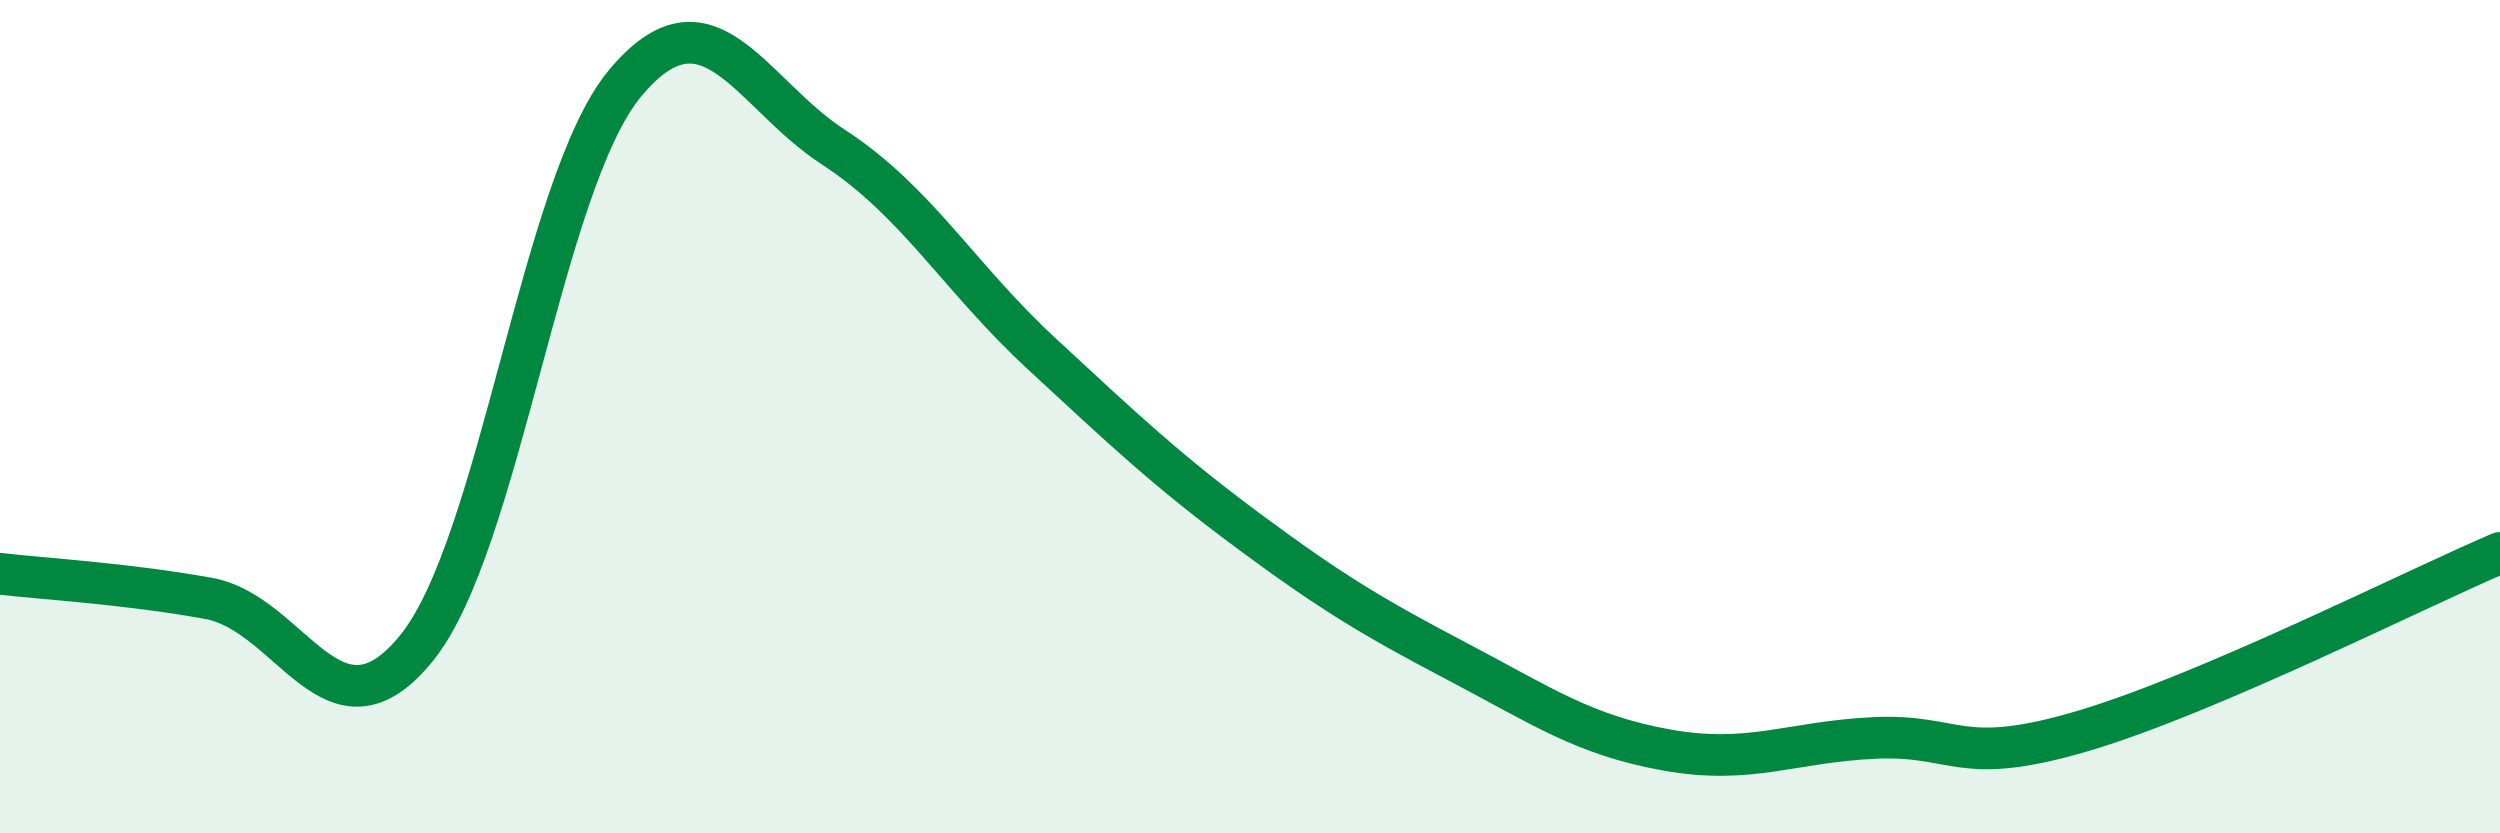
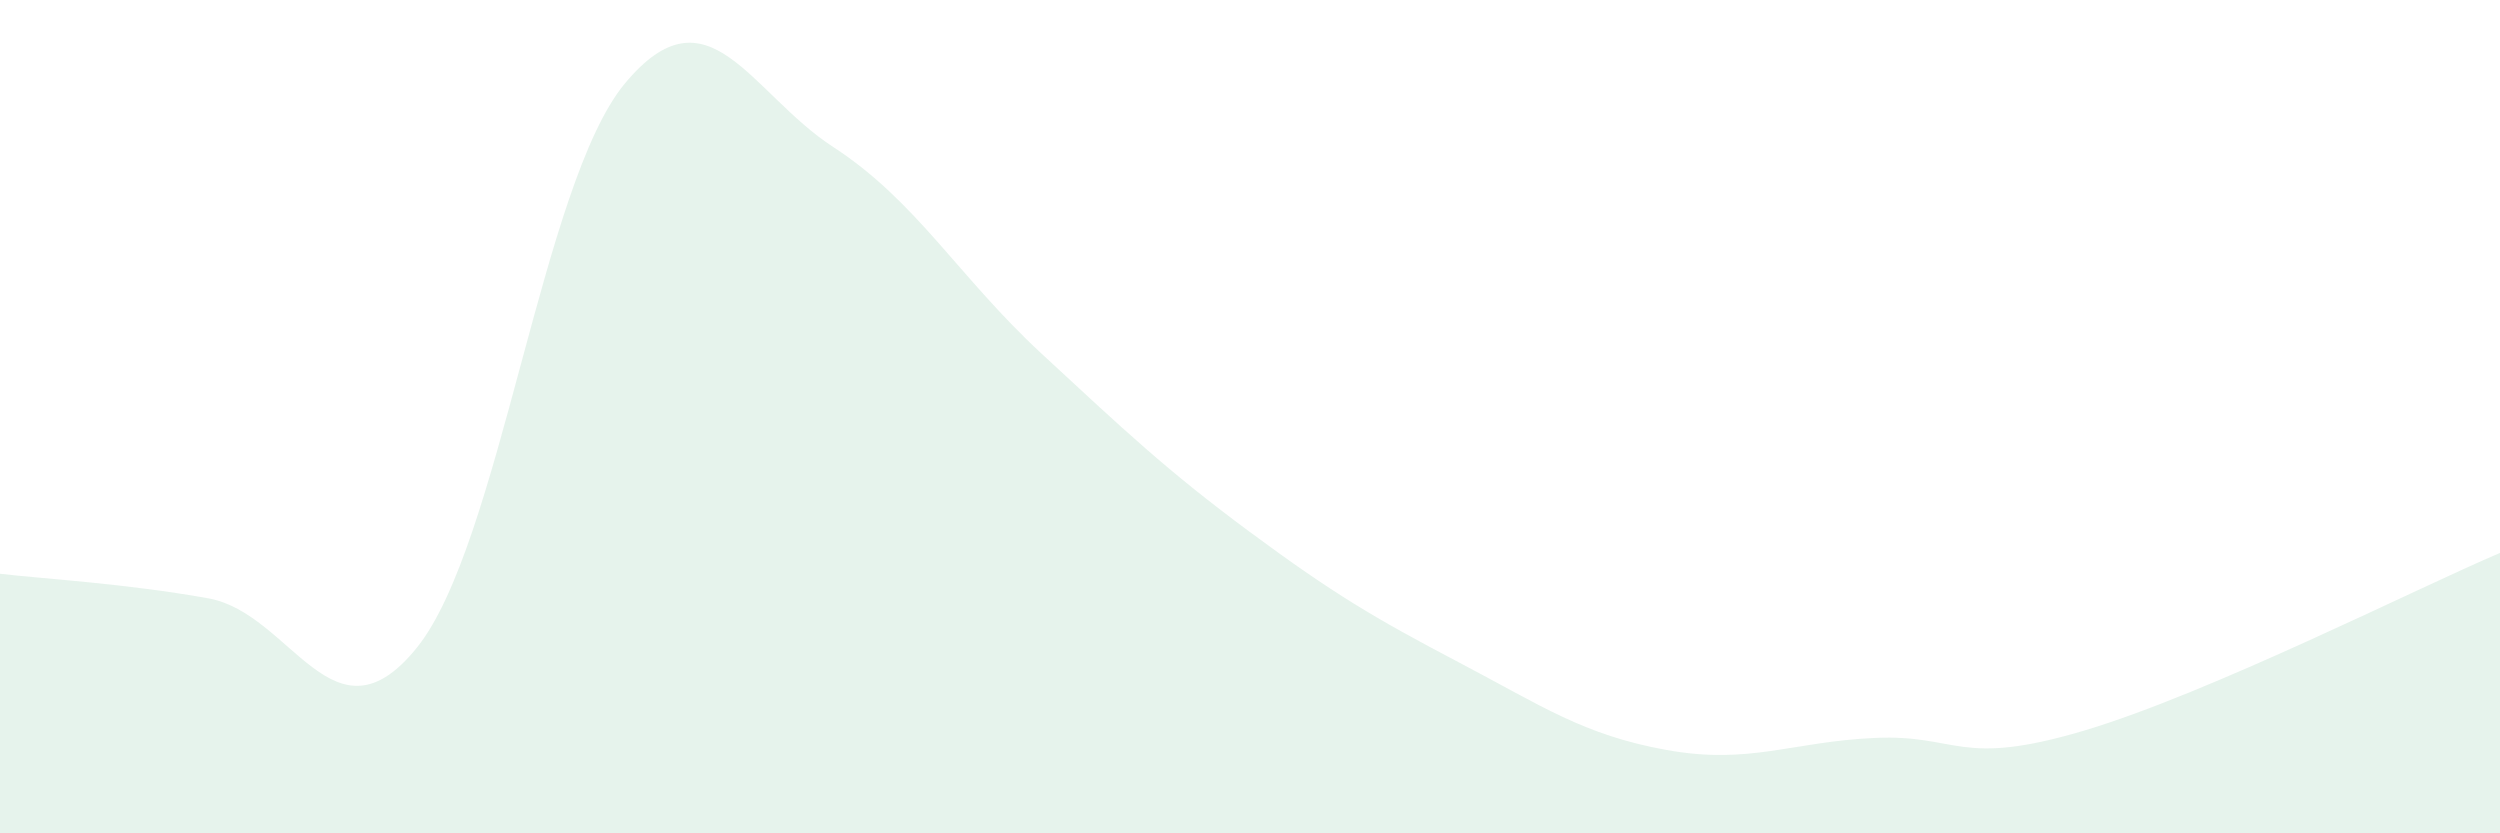
<svg xmlns="http://www.w3.org/2000/svg" width="60" height="20" viewBox="0 0 60 20">
  <path d="M 0,13.77 C 1,13.89 3,14 5,14.36 C 7,14.72 8,18.02 10,15.55 C 12,13.08 13,4.4 15,2 C 17,-0.4 18,2.23 20,3.53 C 22,4.83 23,6.64 25,8.49 C 27,10.34 28,11.29 30,12.77 C 32,14.25 33,14.84 35,15.89 C 37,16.94 38,17.64 40,18 C 42,18.36 43,17.8 45,17.71 C 47,17.62 47,18.43 50,17.54 C 53,16.65 58,14.12 60,13.27L60 20L0 20Z" fill="#008740" opacity="0.1" stroke-linecap="round" stroke-linejoin="round" />
-   <path d="M 0,13.77 C 1,13.89 3,14 5,14.36 C 7,14.72 8,18.02 10,15.55 C 12,13.08 13,4.4 15,2 C 17,-0.4 18,2.23 20,3.53 C 22,4.83 23,6.64 25,8.49 C 27,10.34 28,11.29 30,12.77 C 32,14.25 33,14.84 35,15.89 C 37,16.94 38,17.64 40,18 C 42,18.36 43,17.8 45,17.71 C 47,17.62 47,18.43 50,17.54 C 53,16.65 58,14.12 60,13.27" stroke="#008740" stroke-width="1" fill="none" stroke-linecap="round" stroke-linejoin="round" />
</svg>